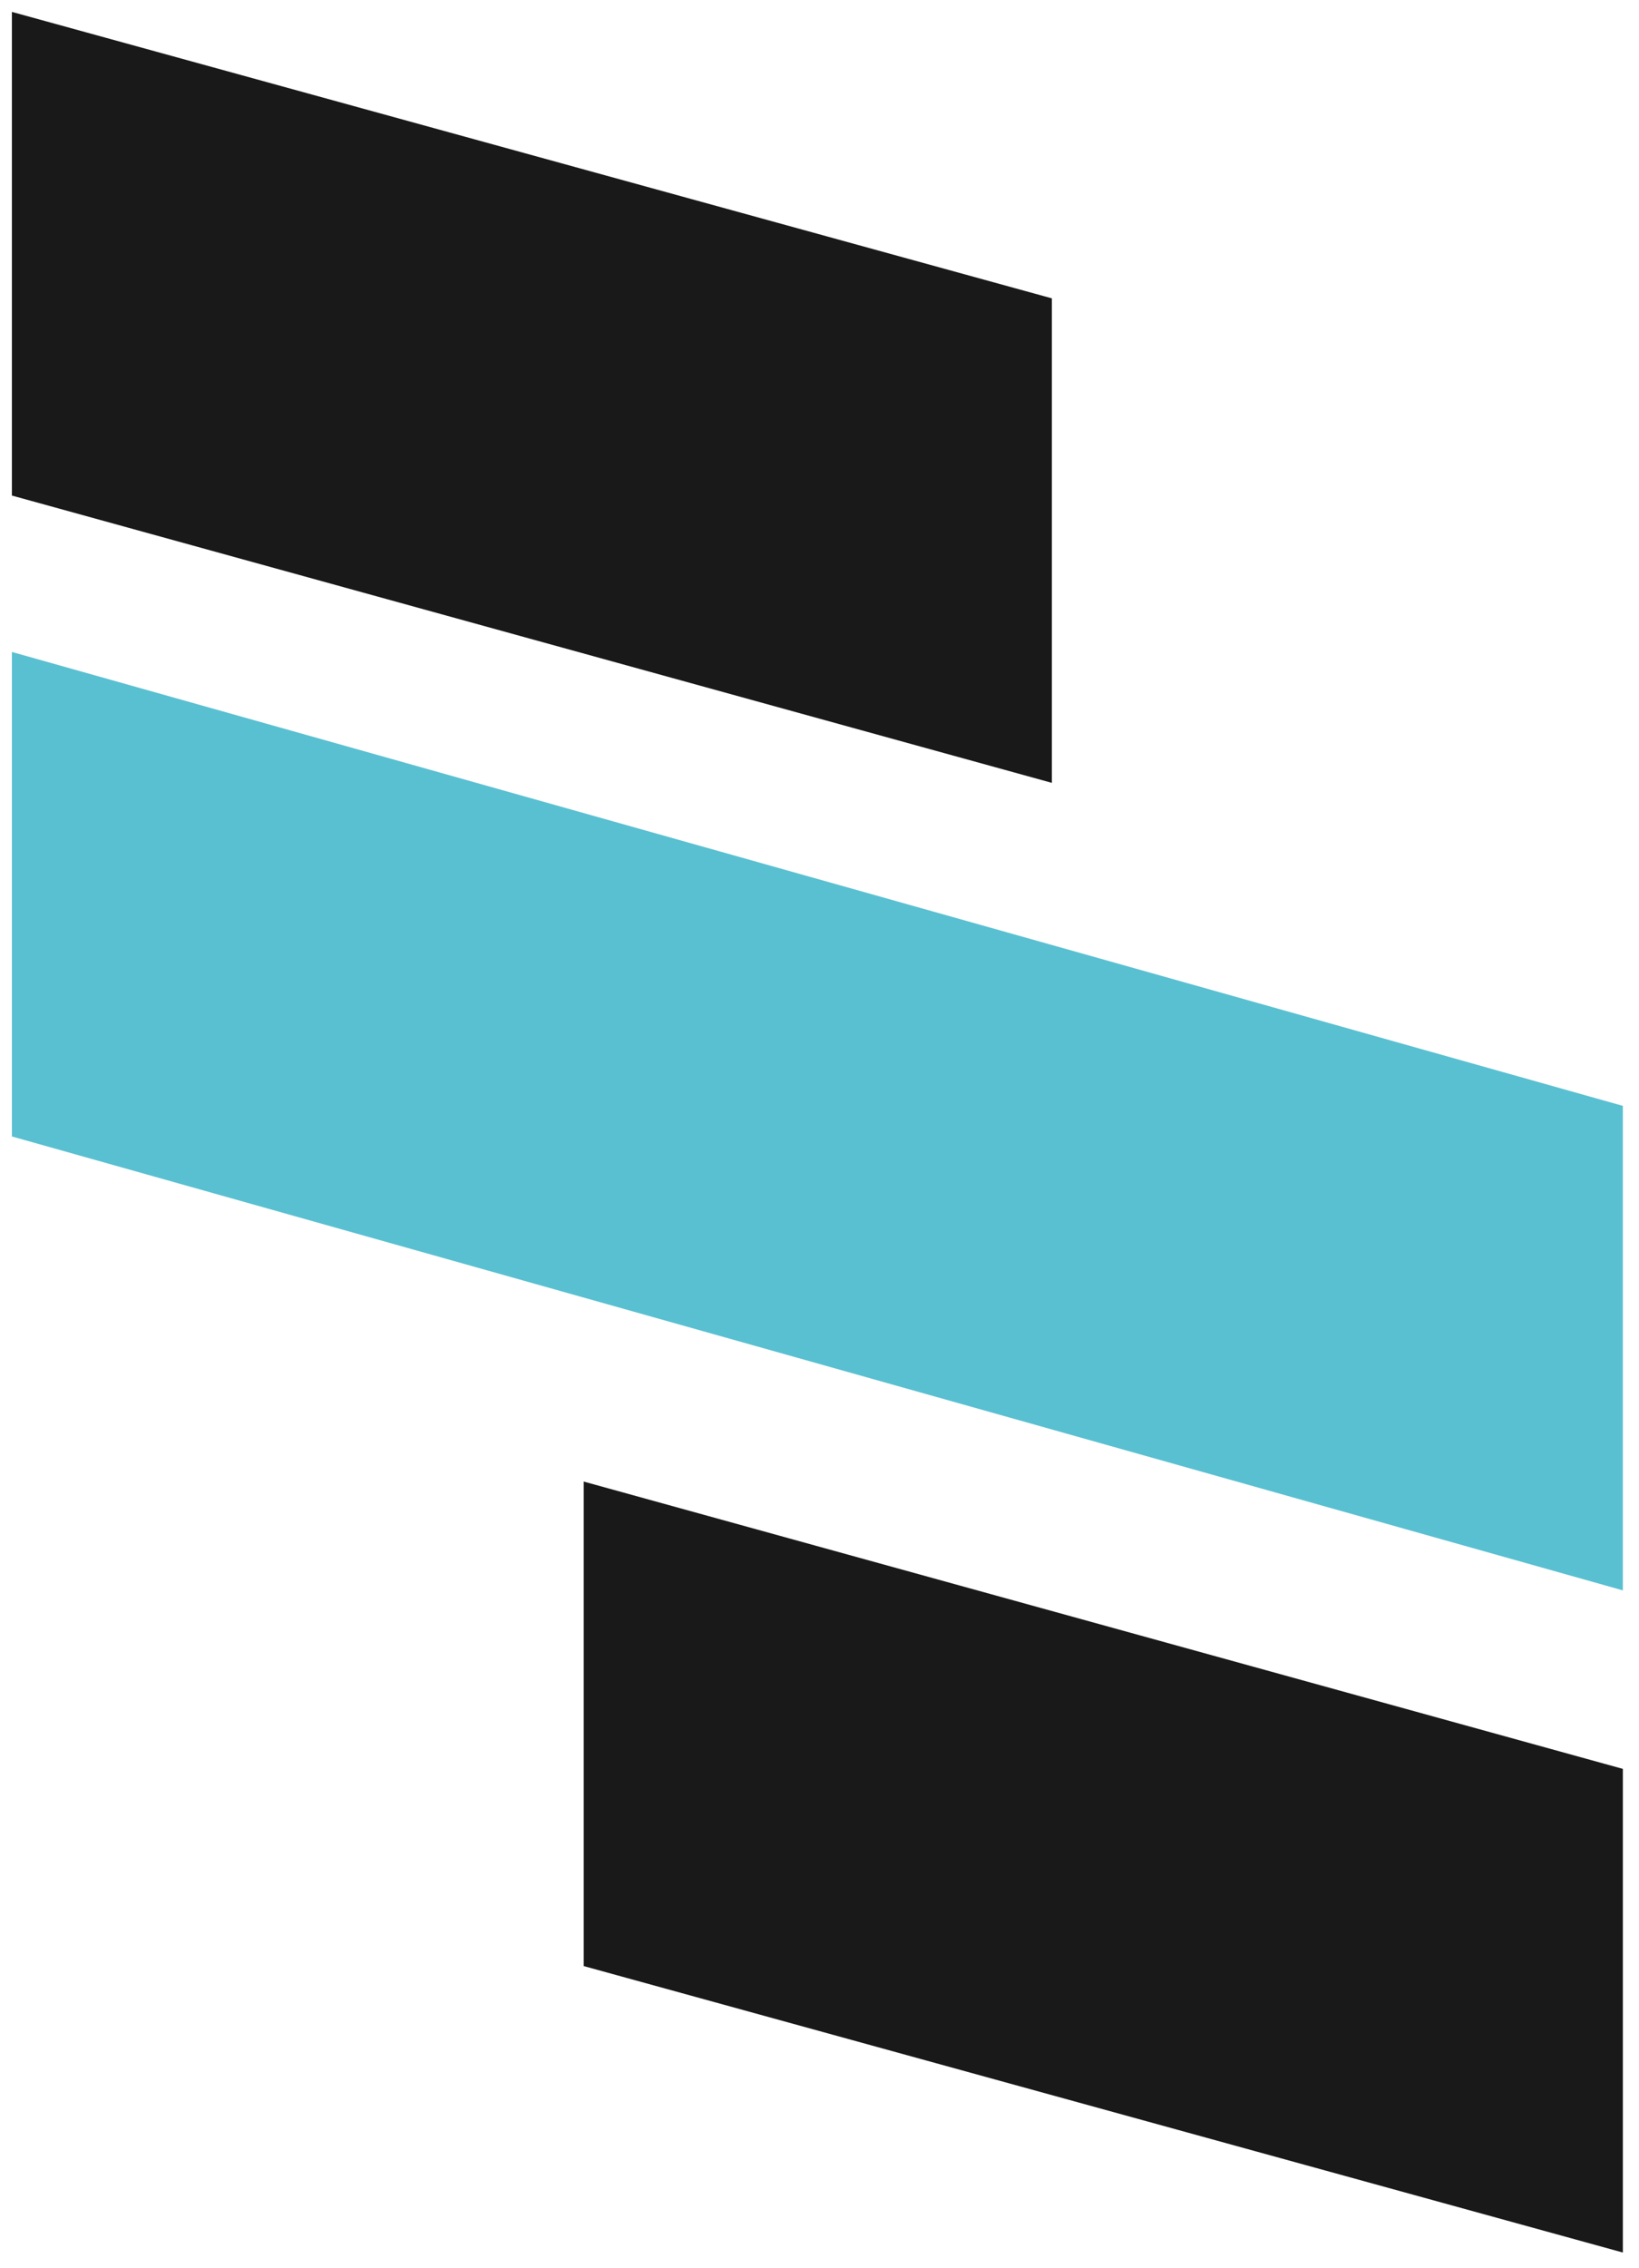
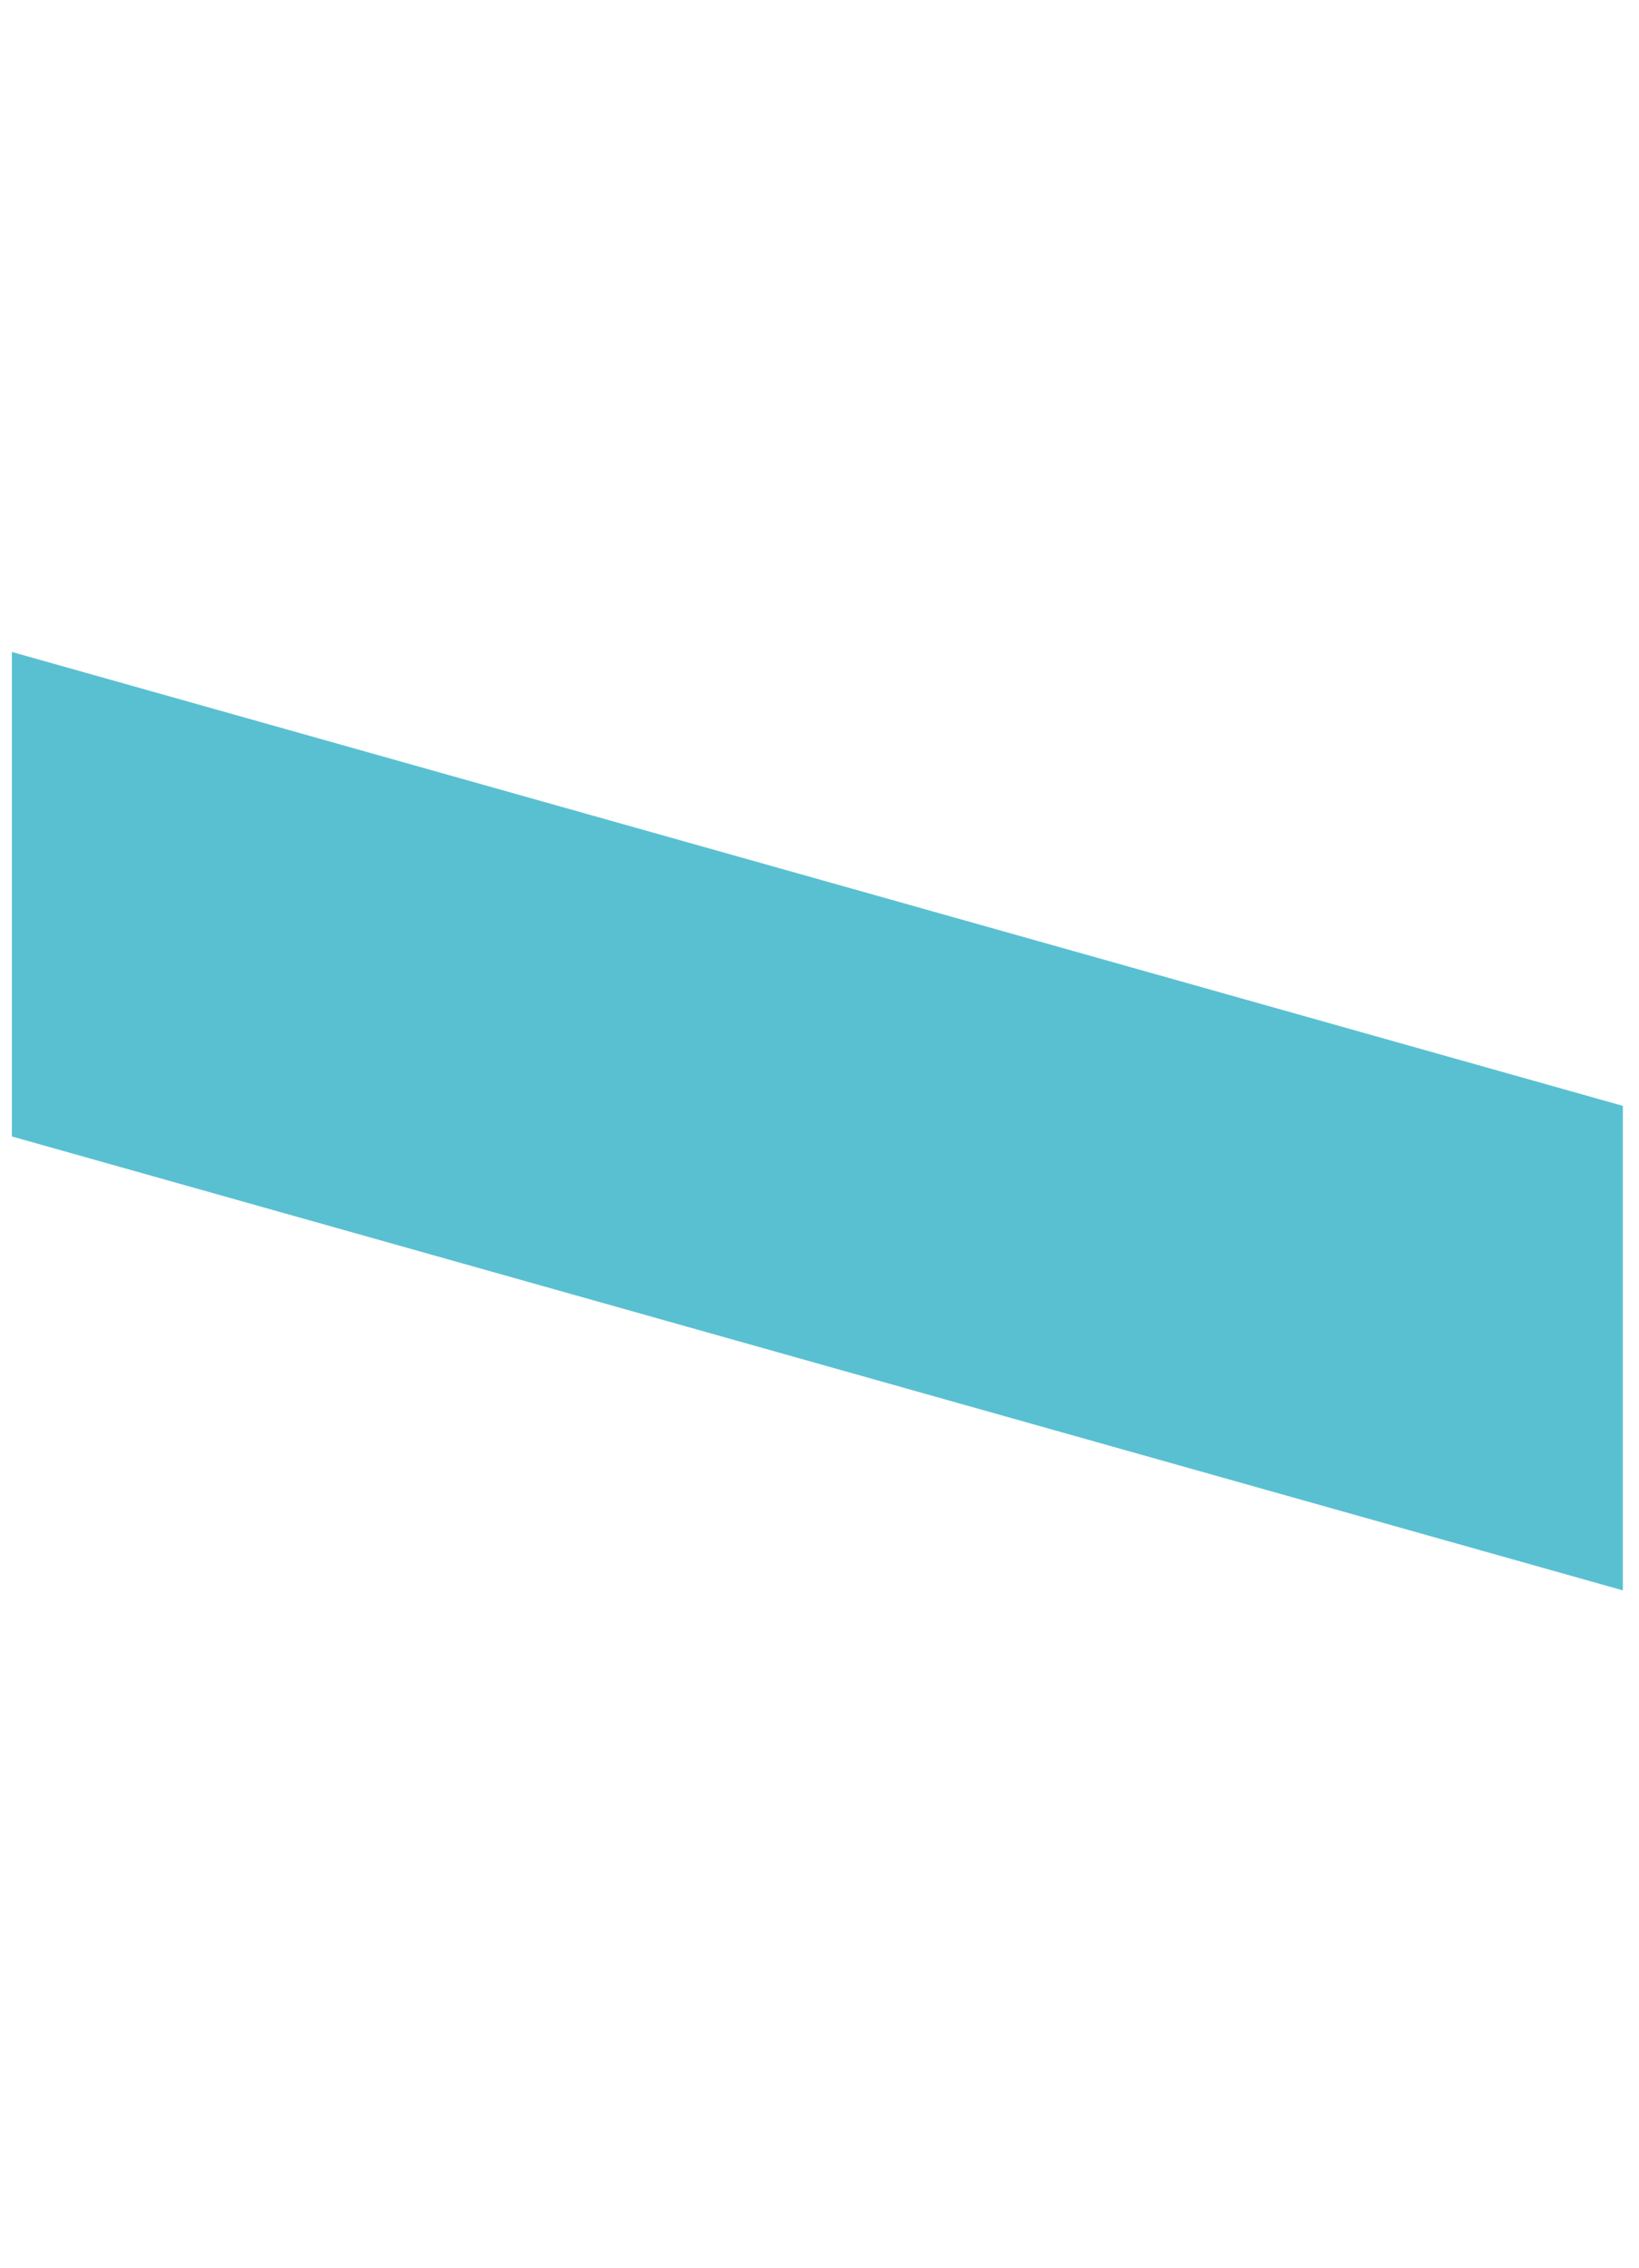
<svg xmlns="http://www.w3.org/2000/svg" version="1.1" id="Layer_1" x="0px" y="0px" viewBox="0 0 192.9 266.8" style="enable-background:new 0 0 192.9 266.8;" xml:space="preserve">
  <style type="text/css">
	.st0{fill:#59C0D1;}
	.st1{fill:#191919;}
</style>
  <polygon class="st0" points="191,187.1 1.4,133.7 1.4,76.7 191,130.1 " />
-   <polygon class="st1" points="123.8,92.1 1.4,58.3 1.4,1.4 123.8,35.1 " />
-   <polygon class="st1" points="191,265 68.7,231.3 68.7,174.3 191,208.1 " />
</svg>